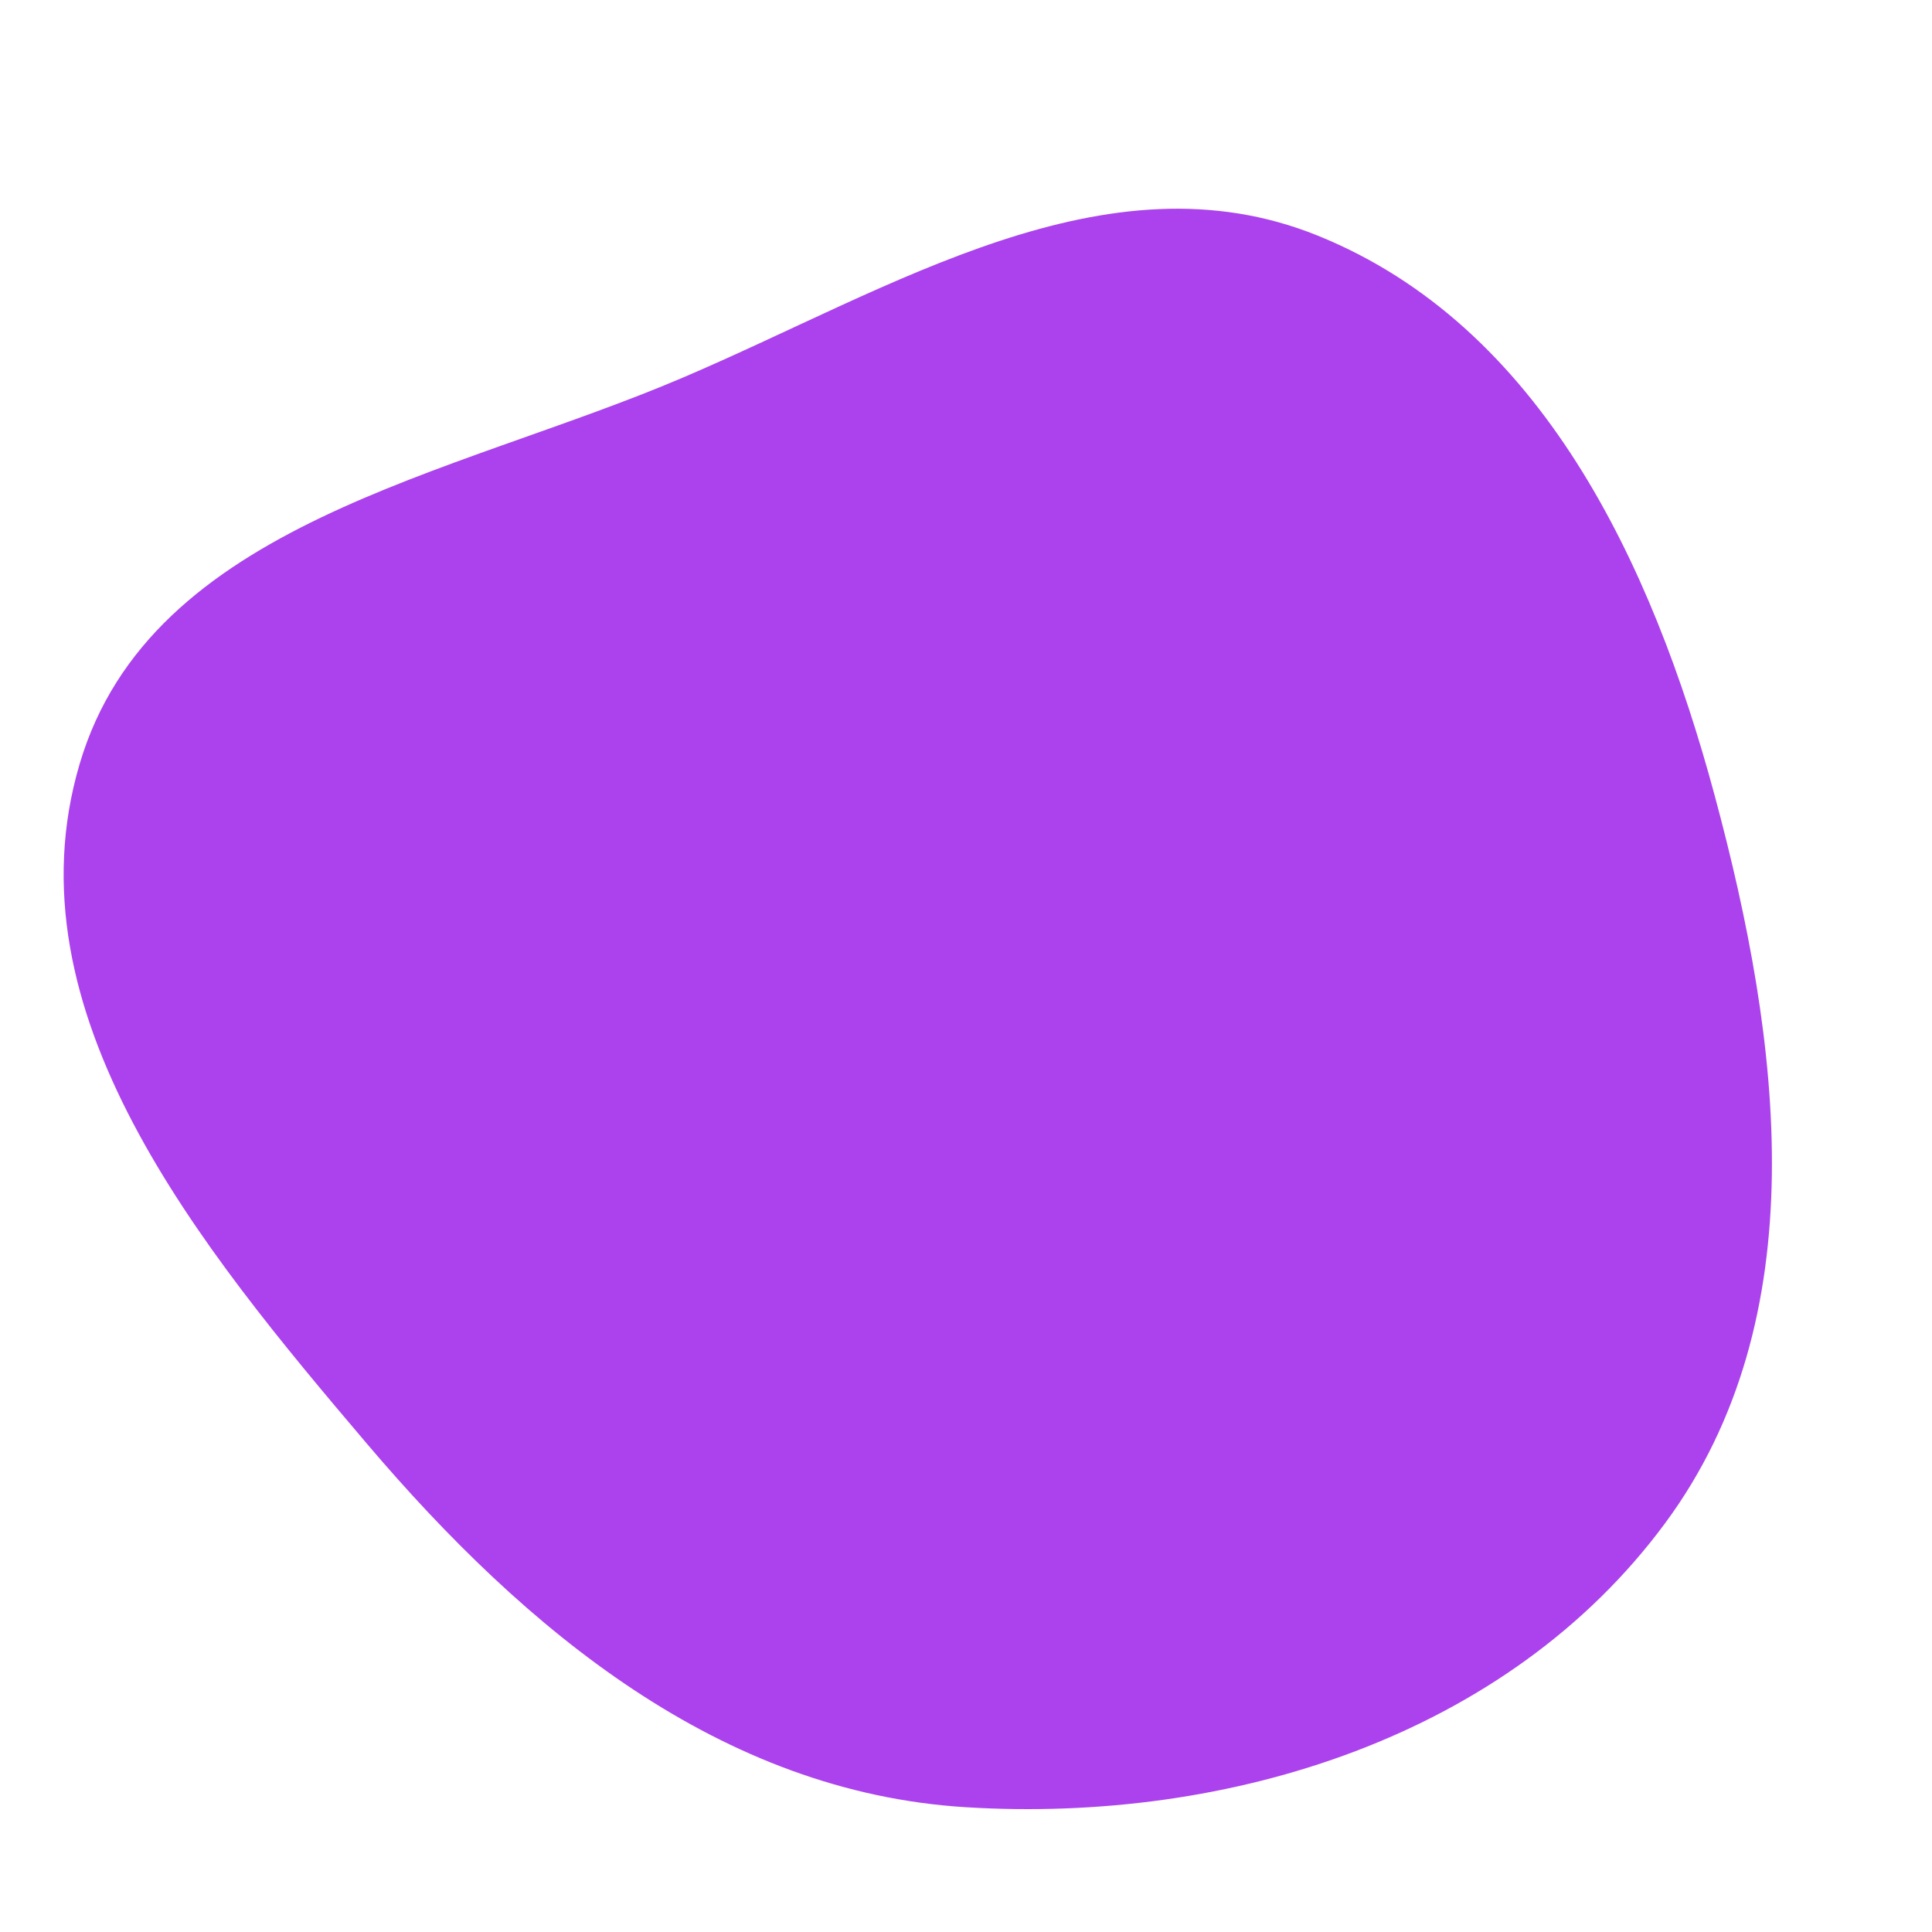
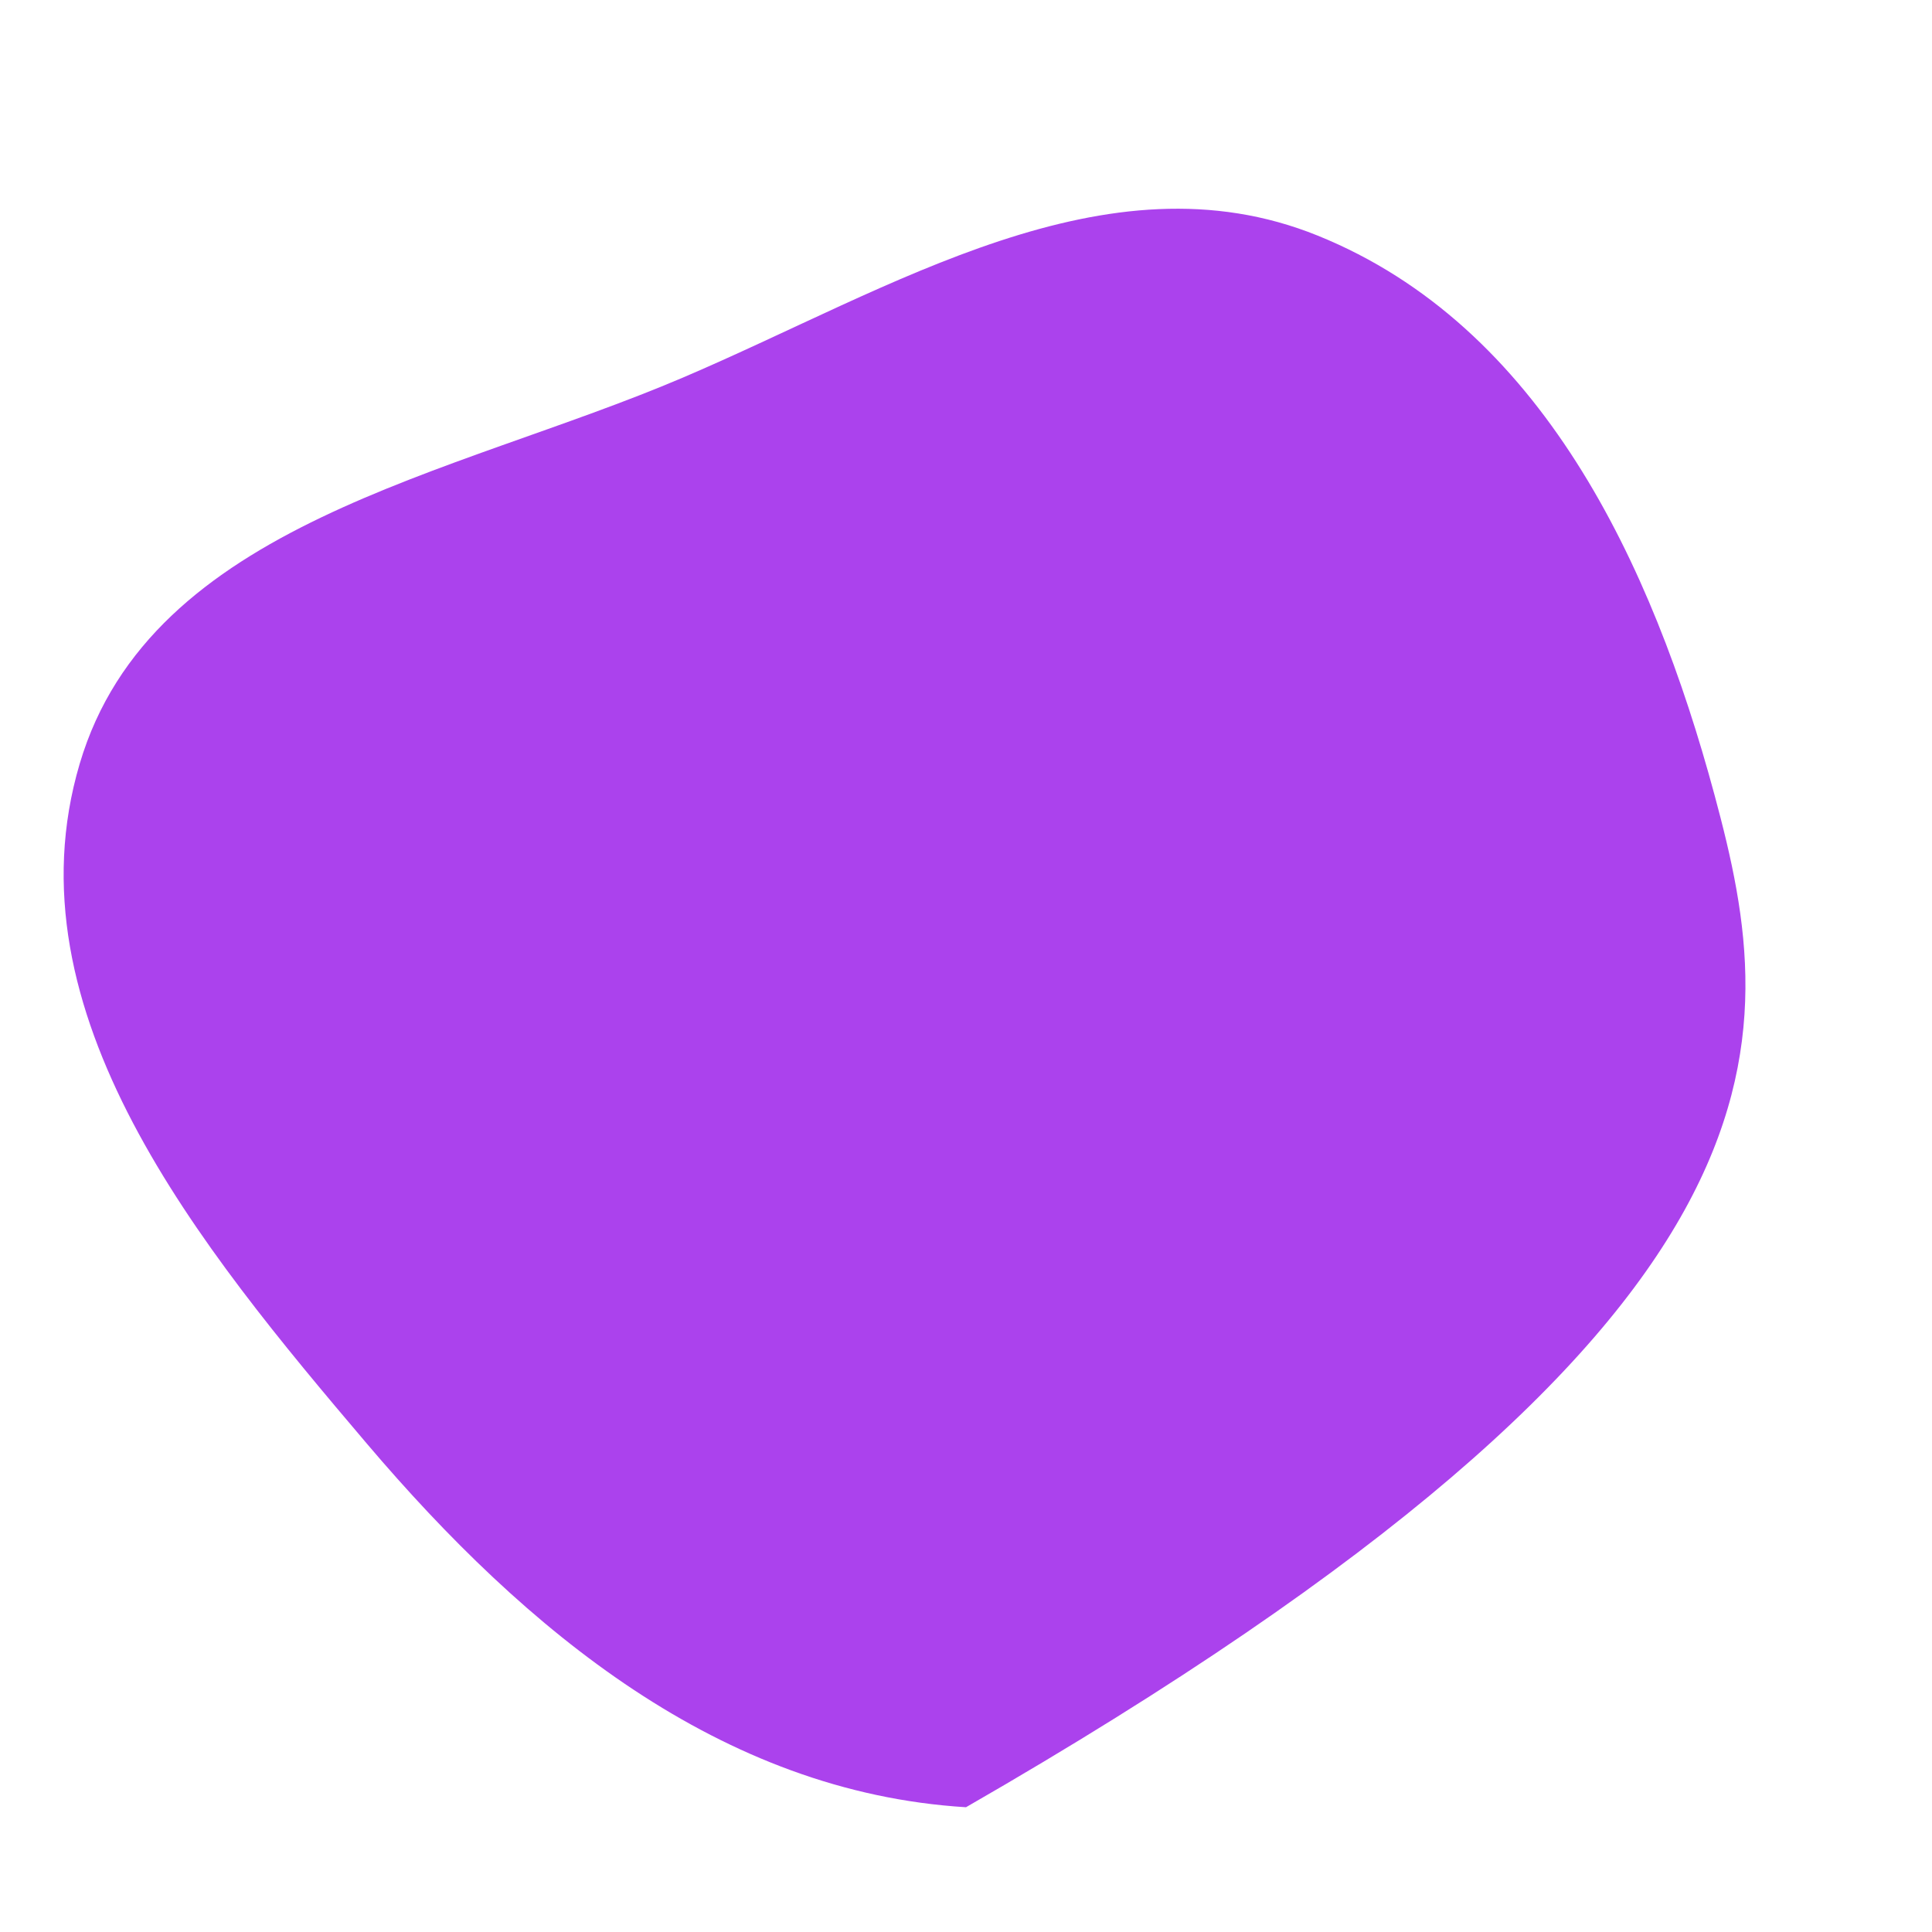
<svg xmlns="http://www.w3.org/2000/svg" width="256" height="256" viewBox="0 0 256 256">
-   <path stroke="none" stroke-width="0" fill="#ab42ed" d="M128,239.468C162.99,241.615,199.77,230.044,220.616,201.859C240.787,174.588,236.021,138.111,227.19,105.361C218.891,74.584,204.156,43.176,174.606,31.222C146.573,19.881,118.274,38.18,90.459,50.045C59.857,63.098,20.011,69.296,10.562,101.196C0.821,134.087,26.415,165.157,48.621,191.303C69.7,216.121,95.499,237.473,128,239.468" />
+   <path stroke="none" stroke-width="0" fill="#ab42ed" d="M128,239.468C240.787,174.588,236.021,138.111,227.19,105.361C218.891,74.584,204.156,43.176,174.606,31.222C146.573,19.881,118.274,38.18,90.459,50.045C59.857,63.098,20.011,69.296,10.562,101.196C0.821,134.087,26.415,165.157,48.621,191.303C69.7,216.121,95.499,237.473,128,239.468" />
</svg>